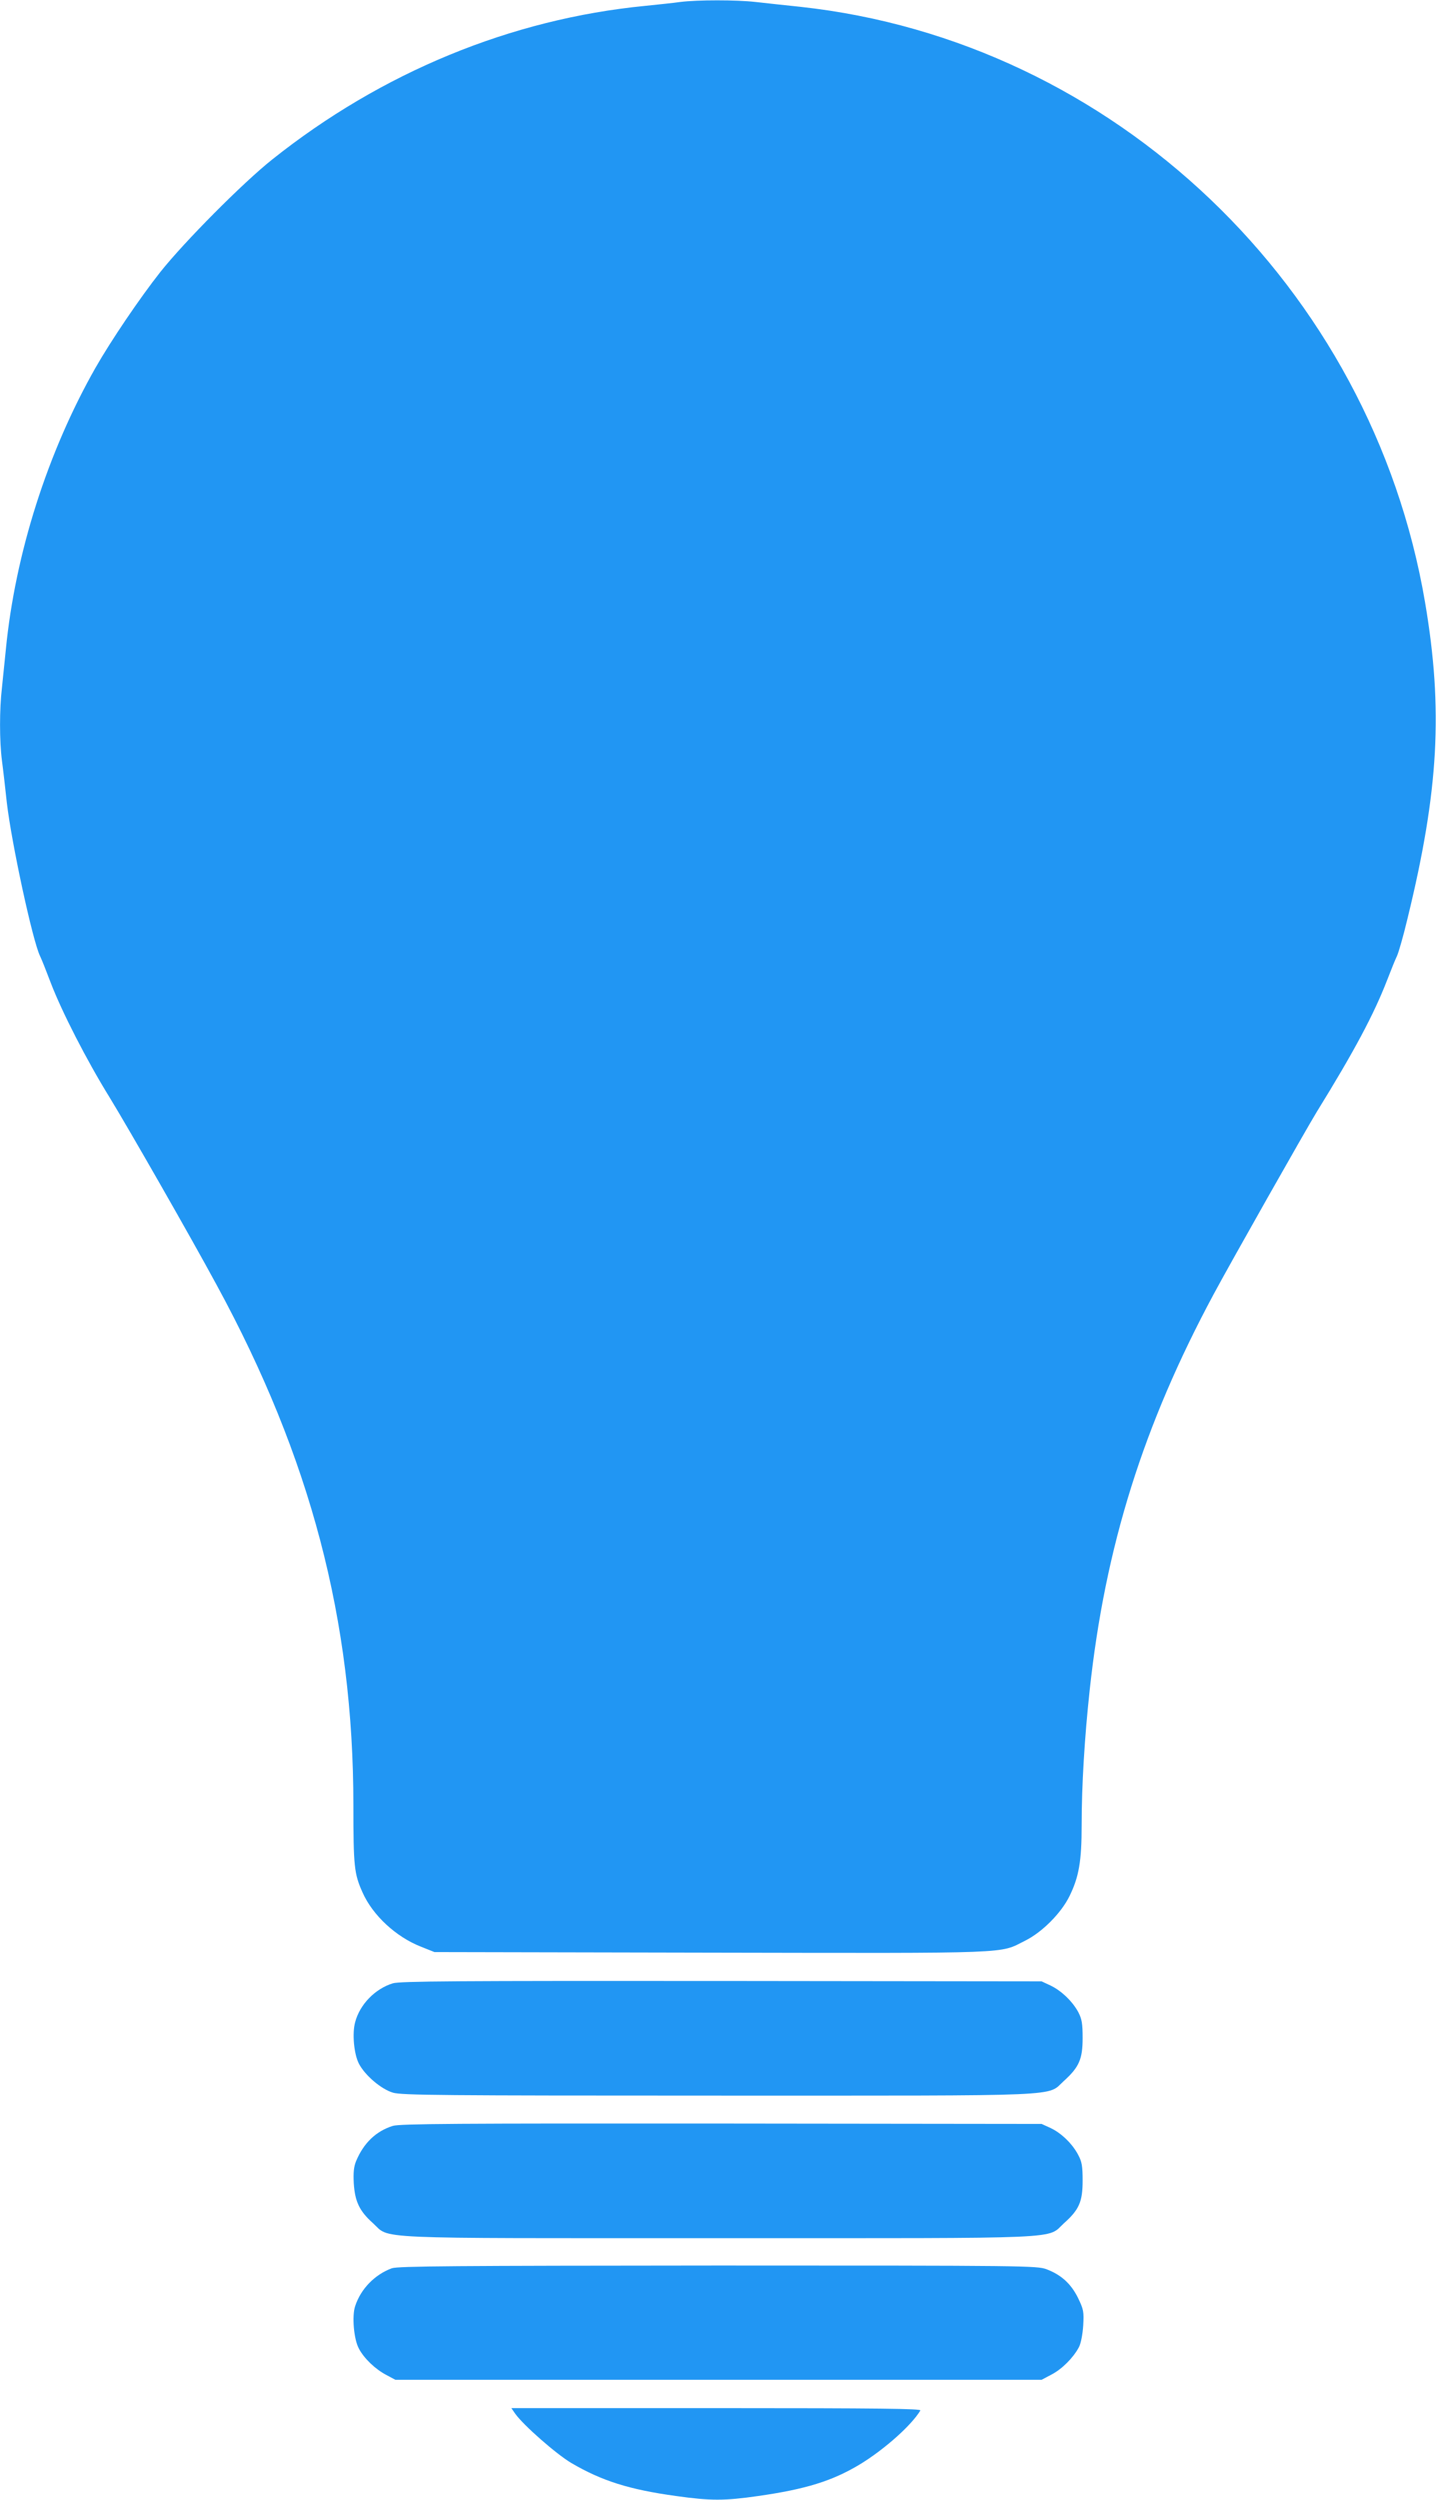
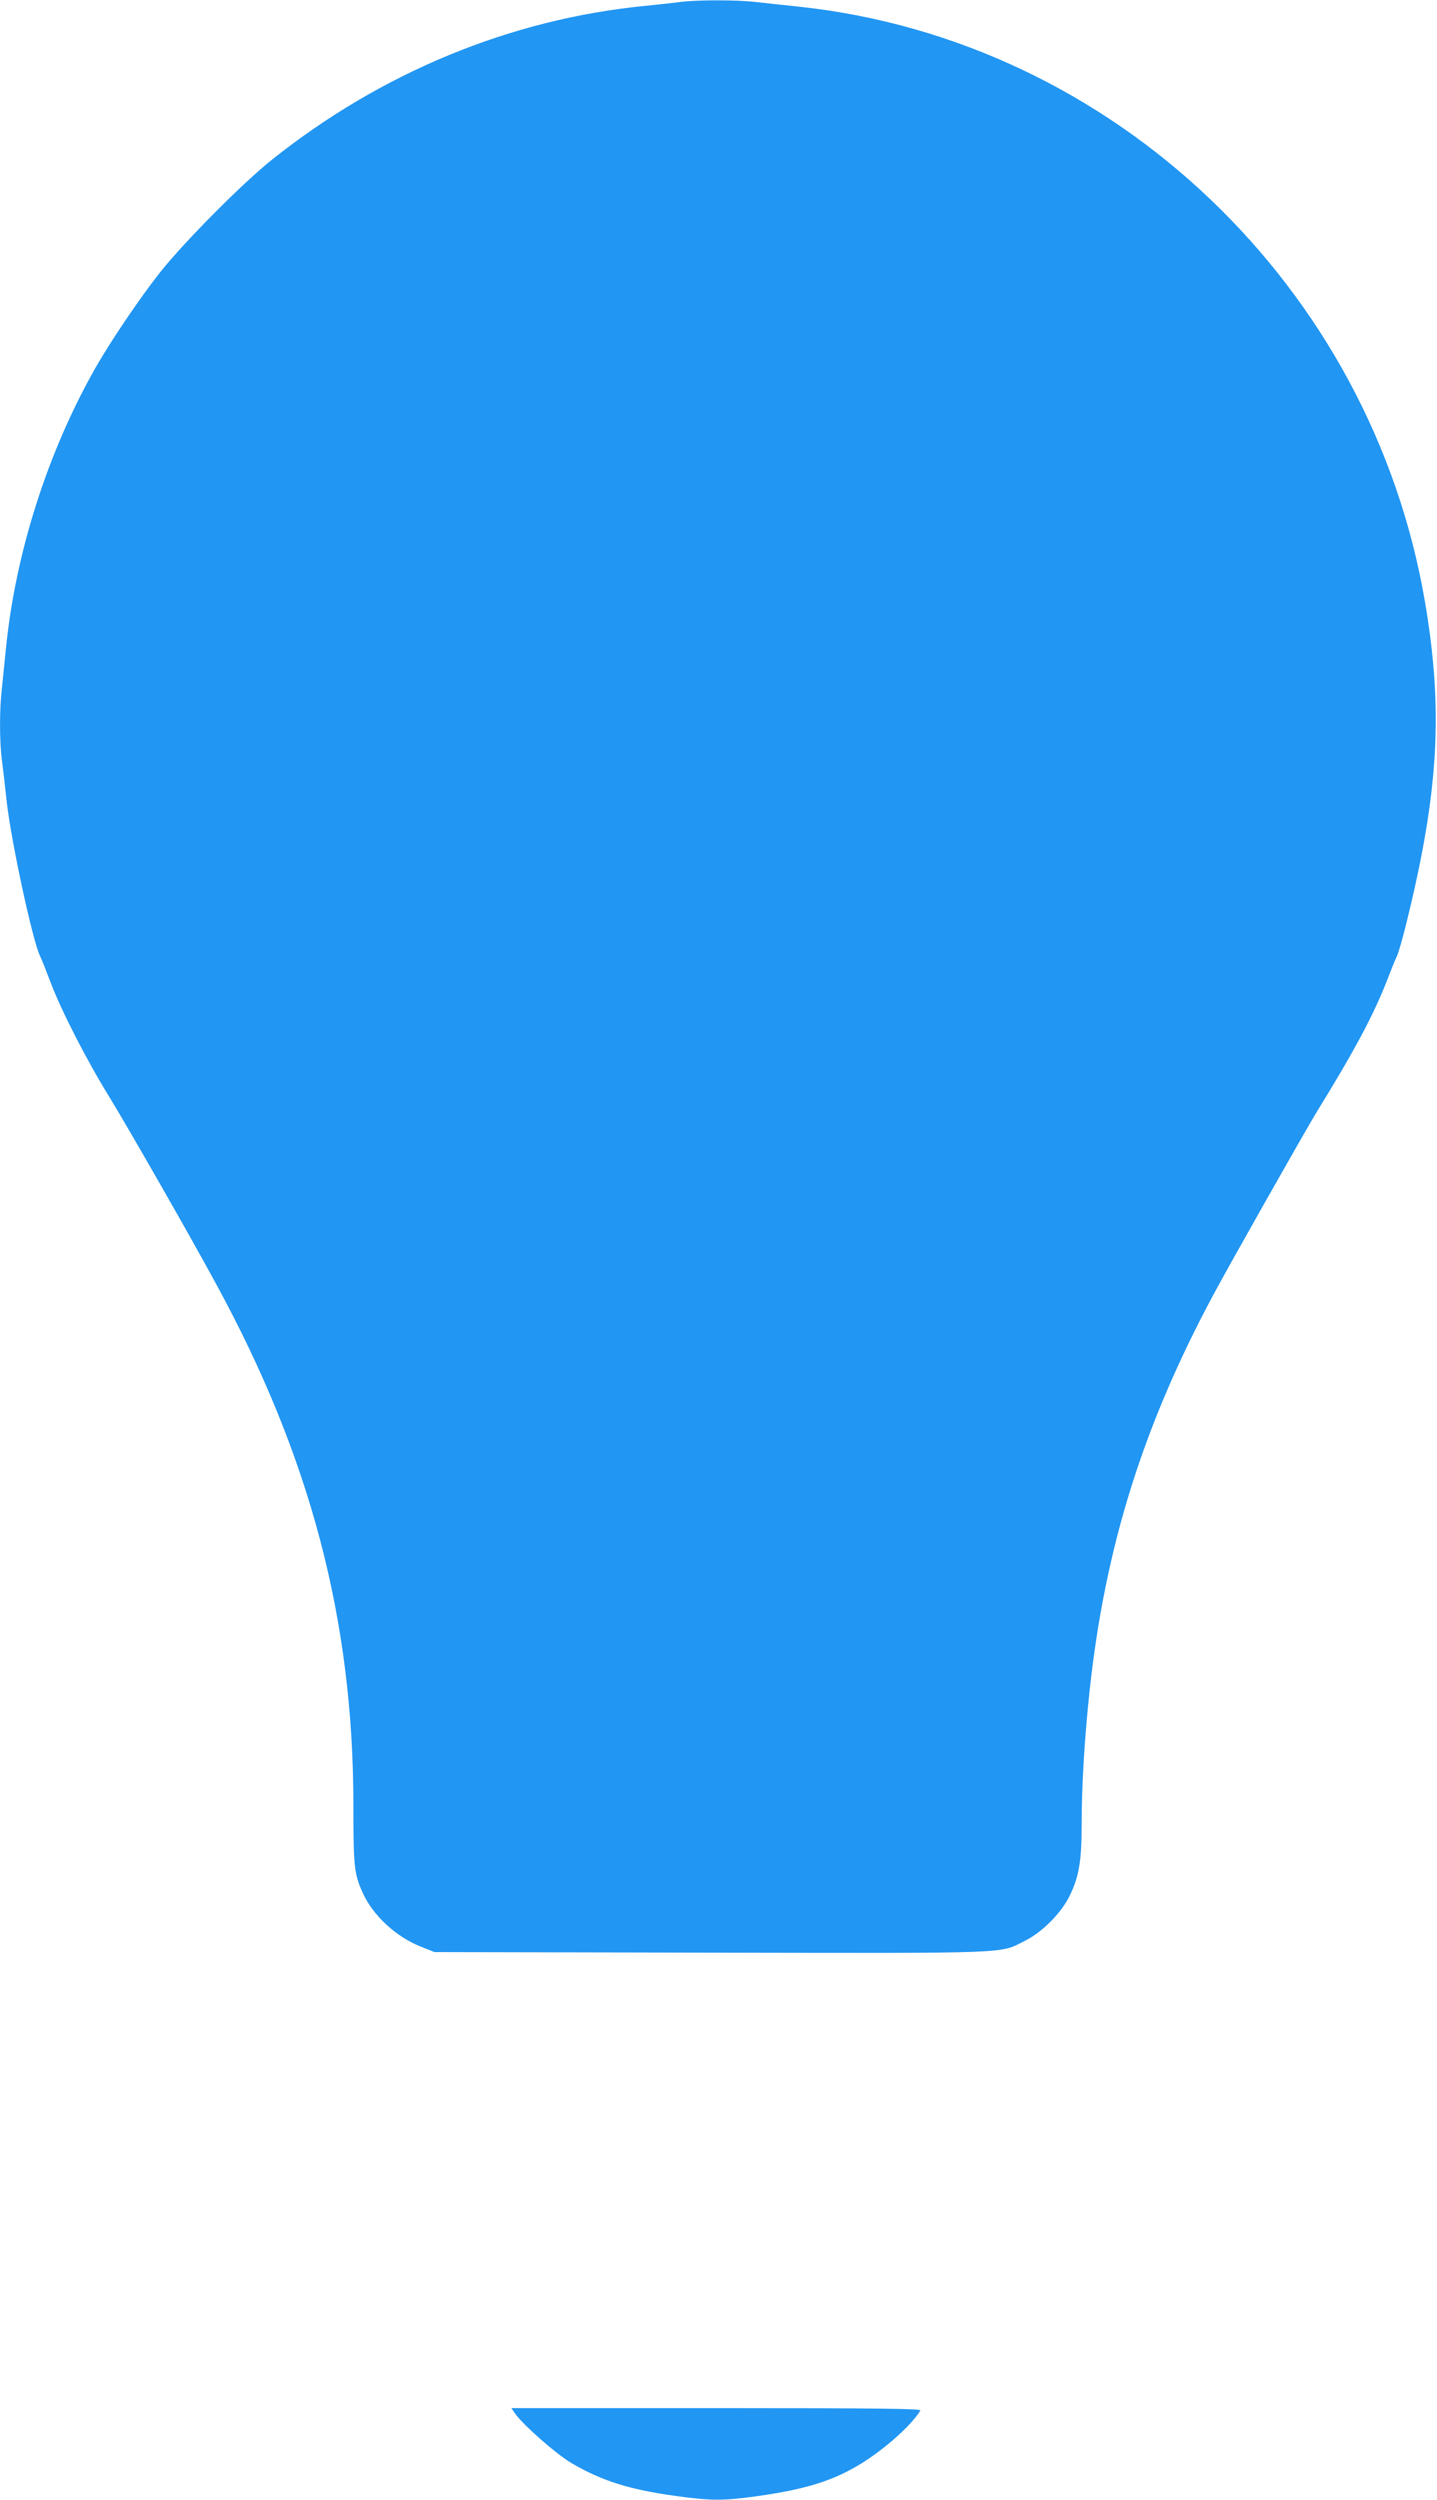
<svg xmlns="http://www.w3.org/2000/svg" version="1.0" width="736pt" height="1280pt" viewBox="0 0 736 1280" preserveAspectRatio="xMidYMid meet">
  <g transform="translate(0,1280) scale(0.1,-0.1)" fill="#2196f3" stroke="none">
    <path d="M3485 12790 c-33 -5 -114 -13 -180 -20 -687 -67 -1350 -340 -1910 -786 -150 -119 -450 -421 -574 -577 -105 -133 -254 -353 -333 -492 -245 -432 -410 -950 -458 -1440 -6 -60 -15 -149 -20 -196 -13 -110 -13 -273 0 -374 6 -44 17 -141 25 -215 24 -206 132 -707 170 -785 8 -16 33 -79 56 -140 57 -148 184 -396 301 -585 96 -157 414 -712 548 -960 481 -884 700 -1717 700 -2664 0 -314 4 -350 47 -446 52 -117 171 -227 298 -277 l70 -28 1419 -3 c1566 -3 1472 -6 1606 61 87 43 185 141 228 229 48 98 62 178 62 363 0 205 15 450 41 690 79 734 274 1357 636 2030 88 164 471 840 526 930 194 314 293 500 361 675 20 52 43 109 51 125 8 17 33 103 54 192 160 654 183 1070 90 1618 -274 1616 -1595 2875 -3199 3050 -80 8 -184 20 -231 25 -98 11 -296 11 -384 0z" />
-     <path d="M2012 2645 c-91 -28 -169 -108 -193 -199 -16 -58 -6 -163 19 -212 31 -60 114 -131 175 -149 44 -13 255 -15 1667 -15 1817 0 1678 -6 1770 76 77 70 95 111 95 219 0 74 -4 97 -22 132 -30 56 -88 111 -143 137 l-45 21 -1640 2 c-1357 1 -1647 -1 -1683 -12z" />
-     <path d="M2012 1915 c-86 -27 -149 -87 -188 -180 -12 -29 -15 -59 -12 -115 6 -92 29 -141 97 -202 94 -84 -53 -78 1771 -78 1824 0 1677 -6 1771 78 76 68 94 109 94 217 0 74 -4 97 -23 132 -30 57 -86 111 -141 137 l-46 21 -1640 2 c-1357 1 -1647 -1 -1683 -12z" />
-     <path d="M2007 1186 c-87 -32 -159 -105 -188 -194 -17 -50 -7 -169 19 -217 26 -50 84 -106 142 -136 l45 -24 1655 0 1655 0 51 27 c54 28 112 87 140 140 10 19 19 65 22 111 4 71 2 82 -27 142 -36 72 -85 117 -161 146 -49 18 -105 19 -1683 19 -1347 -1 -1639 -3 -1670 -14z" />
    <path d="M2639 441 c43 -60 211 -207 287 -252 157 -92 297 -136 536 -169 178 -25 248 -25 422 0 244 35 378 77 517 160 126 76 267 201 313 278 6 9 -206 12 -1044 12 l-1051 0 20 -29z" />
  </g>
</svg>